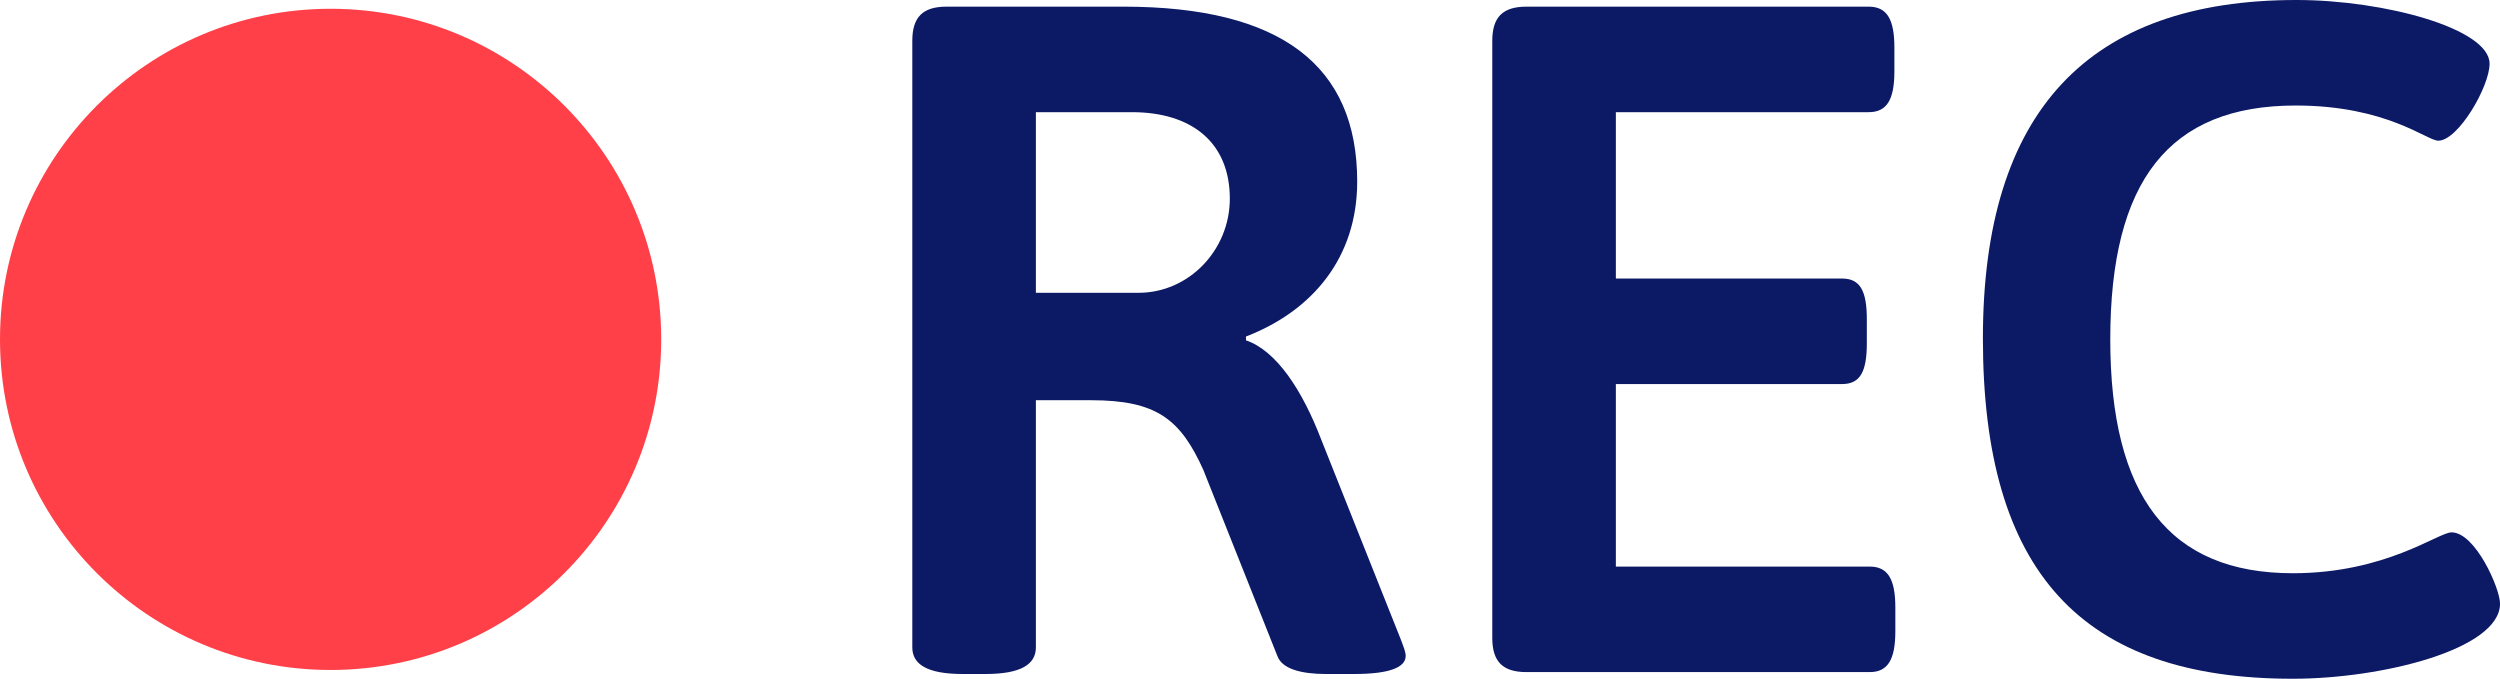
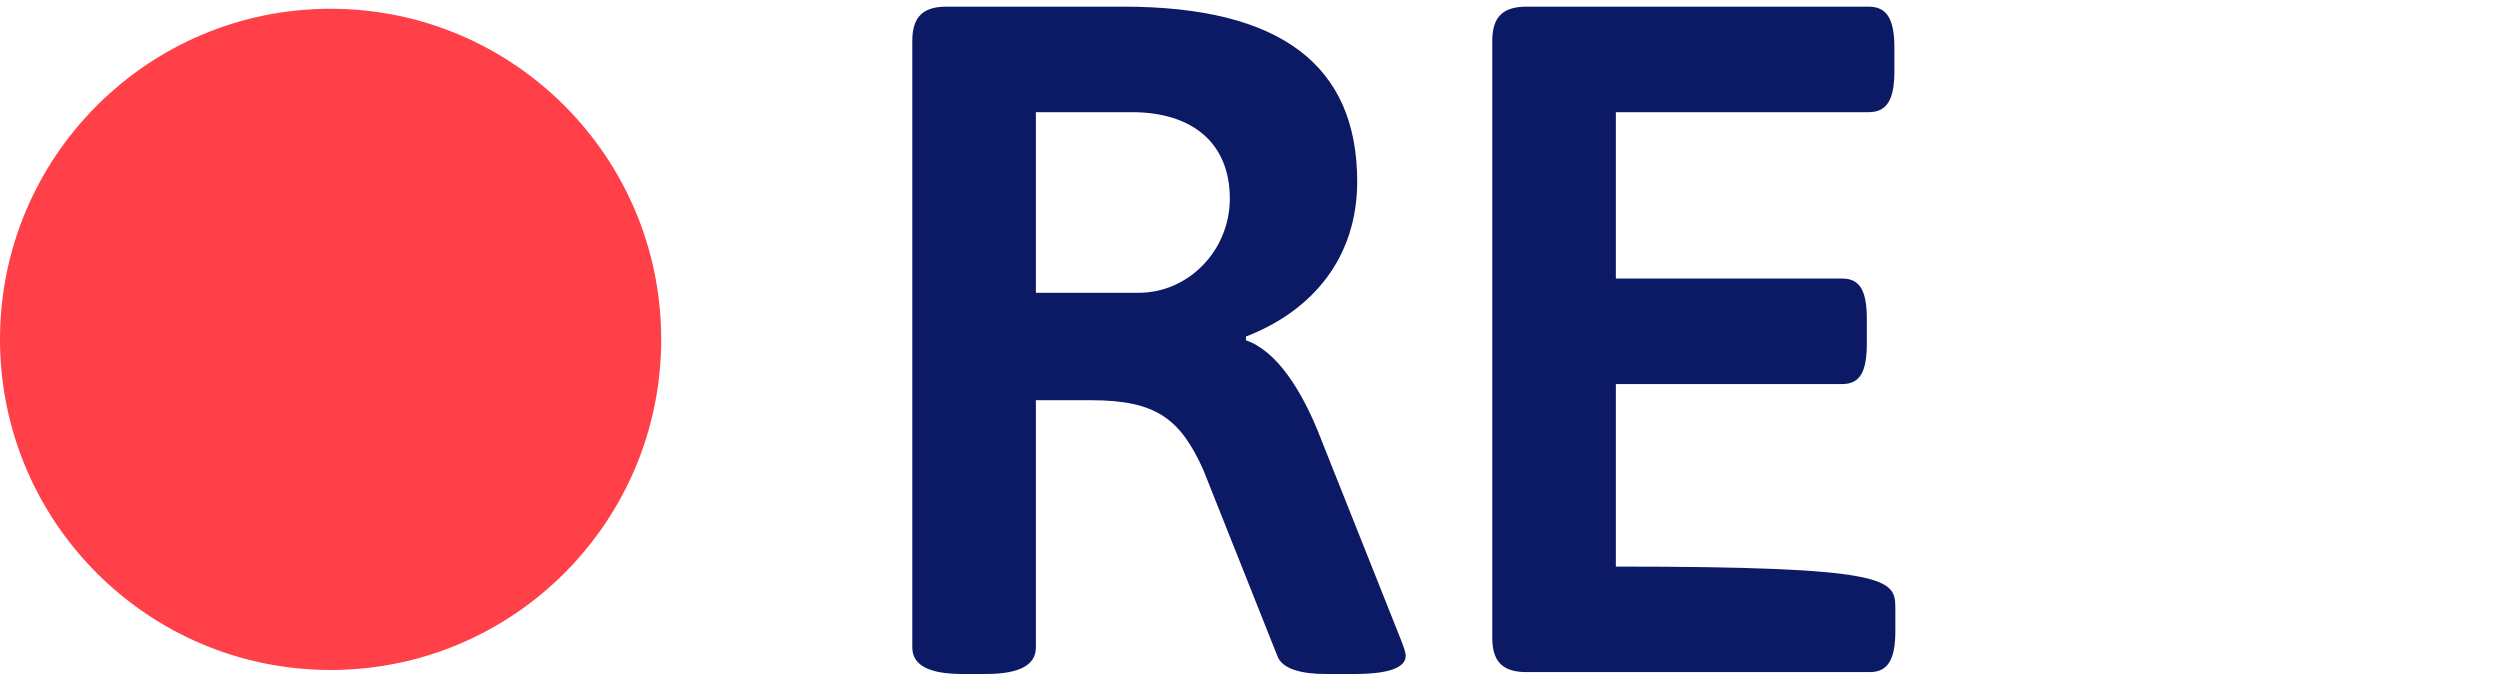
<svg xmlns="http://www.w3.org/2000/svg" fill="#000000" height="800" preserveAspectRatio="xMidYMid meet" version="1" viewBox="0.0 0.0 2946.6 800.0" width="2946.6" zoomAndPan="magnify">
  <defs>
    <clipPath id="a">
-       <path d="M 2337 0 L 2946.648 0 L 2946.648 800 L 2337 800 Z M 2337 0" />
-     </clipPath>
+       </clipPath>
  </defs>
  <g>
    <g id="change1_1">
      <path d="M 0 400 C 0 184.797 174.457 10.336 389.668 10.336 C 604.867 10.336 779.332 184.797 779.332 400 C 779.332 615.207 604.867 789.664 389.668 789.664 C 174.457 789.664 0 615.207 0 400" fill="#ff4048" />
    </g>
    <g id="change2_1">
      <path d="M 1220.938 132.211 L 1220.938 345.098 L 1341.945 345.098 C 1401.336 345.098 1449.516 294.68 1449.516 234.172 C 1449.516 168.062 1404.699 132.211 1334.109 132.211 Z M 1599.652 214.004 C 1599.652 303.637 1546.992 366.383 1468.551 396.637 L 1468.551 401.121 C 1504.414 413.441 1534.66 459.387 1557.074 517.648 L 1651.195 754.066 C 1654.562 763.027 1656.797 768.629 1656.797 773.109 C 1656.797 786.559 1637.75 794.398 1596.297 794.398 L 1562.684 794.398 C 1534.66 794.398 1511.141 788.801 1505.539 773.109 L 1418.148 553.504 C 1391.242 494.117 1363.238 471.707 1285.93 471.707 L 1220.938 471.707 L 1220.938 763.027 C 1220.938 783.199 1203.008 794.398 1161.559 794.398 L 1134.664 794.398 C 1093.203 794.398 1075.273 783.199 1075.273 763.027 L 1075.273 48.176 C 1075.273 20.164 1087.602 7.84 1115.613 7.84 L 1324.016 7.84 C 1510.012 7.84 1599.652 77.301 1599.652 214.004" fill="#0c1a66" />
    </g>
    <g id="change2_2">
-       <path d="M 2232.809 56.02 L 2232.809 84.031 C 2232.809 117.645 2223.844 132.211 2202.559 132.211 L 1904.516 132.211 L 1904.516 328.293 L 2171.176 328.293 C 2192.473 328.293 2200.328 342.855 2200.328 376.473 L 2200.328 404.48 C 2200.328 438.098 2192.473 452.66 2171.176 452.66 L 1904.516 452.66 L 1904.516 667.789 L 2203.684 667.789 C 2224.969 667.789 2233.93 682.355 2233.93 715.969 L 2233.93 743.98 C 2233.93 777.598 2224.969 792.16 2203.684 792.16 L 1799.191 792.16 C 1771.18 792.16 1758.859 779.832 1758.859 751.82 L 1758.859 48.18 C 1758.859 20.168 1771.18 7.844 1799.191 7.844 L 2202.559 7.844 C 2223.844 7.844 2232.809 22.406 2232.809 56.02" fill="#0c1a66" />
+       <path d="M 2232.809 56.02 L 2232.809 84.031 C 2232.809 117.645 2223.844 132.211 2202.559 132.211 L 1904.516 132.211 L 1904.516 328.293 L 2171.176 328.293 C 2192.473 328.293 2200.328 342.855 2200.328 376.473 L 2200.328 404.48 C 2200.328 438.098 2192.473 452.66 2171.176 452.66 L 1904.516 452.66 L 1904.516 667.789 C 2224.969 667.789 2233.93 682.355 2233.93 715.969 L 2233.93 743.98 C 2233.93 777.598 2224.969 792.16 2203.684 792.16 L 1799.191 792.16 C 1771.18 792.16 1758.859 779.832 1758.859 751.82 L 1758.859 48.18 C 1758.859 20.168 1771.18 7.844 1799.191 7.844 L 2202.559 7.844 C 2223.844 7.844 2232.809 22.406 2232.809 56.02" fill="#0c1a66" />
    </g>
    <g clip-path="url(#a)" id="change2_3">
      <path d="M 2934.324 75.07 C 2934.324 101.961 2897.355 165.828 2873.82 165.828 C 2860.371 165.828 2813.316 124.371 2705.758 124.371 C 2556.727 124.371 2487.254 212.887 2487.254 400 C 2487.254 584.875 2556.727 675.637 2702.395 675.637 C 2812.195 675.637 2873.82 627.453 2889.492 627.453 C 2917.512 627.453 2946.652 693.559 2946.652 711.488 C 2946.652 765.27 2807.711 800 2702.395 800 C 2453.648 800 2337.125 674.512 2337.125 398.883 C 2337.125 131.09 2461.496 0 2706.875 0 C 2809.953 0 2934.324 33.613 2934.324 75.07" fill="#0c1a66" />
    </g>
  </g>
</svg>